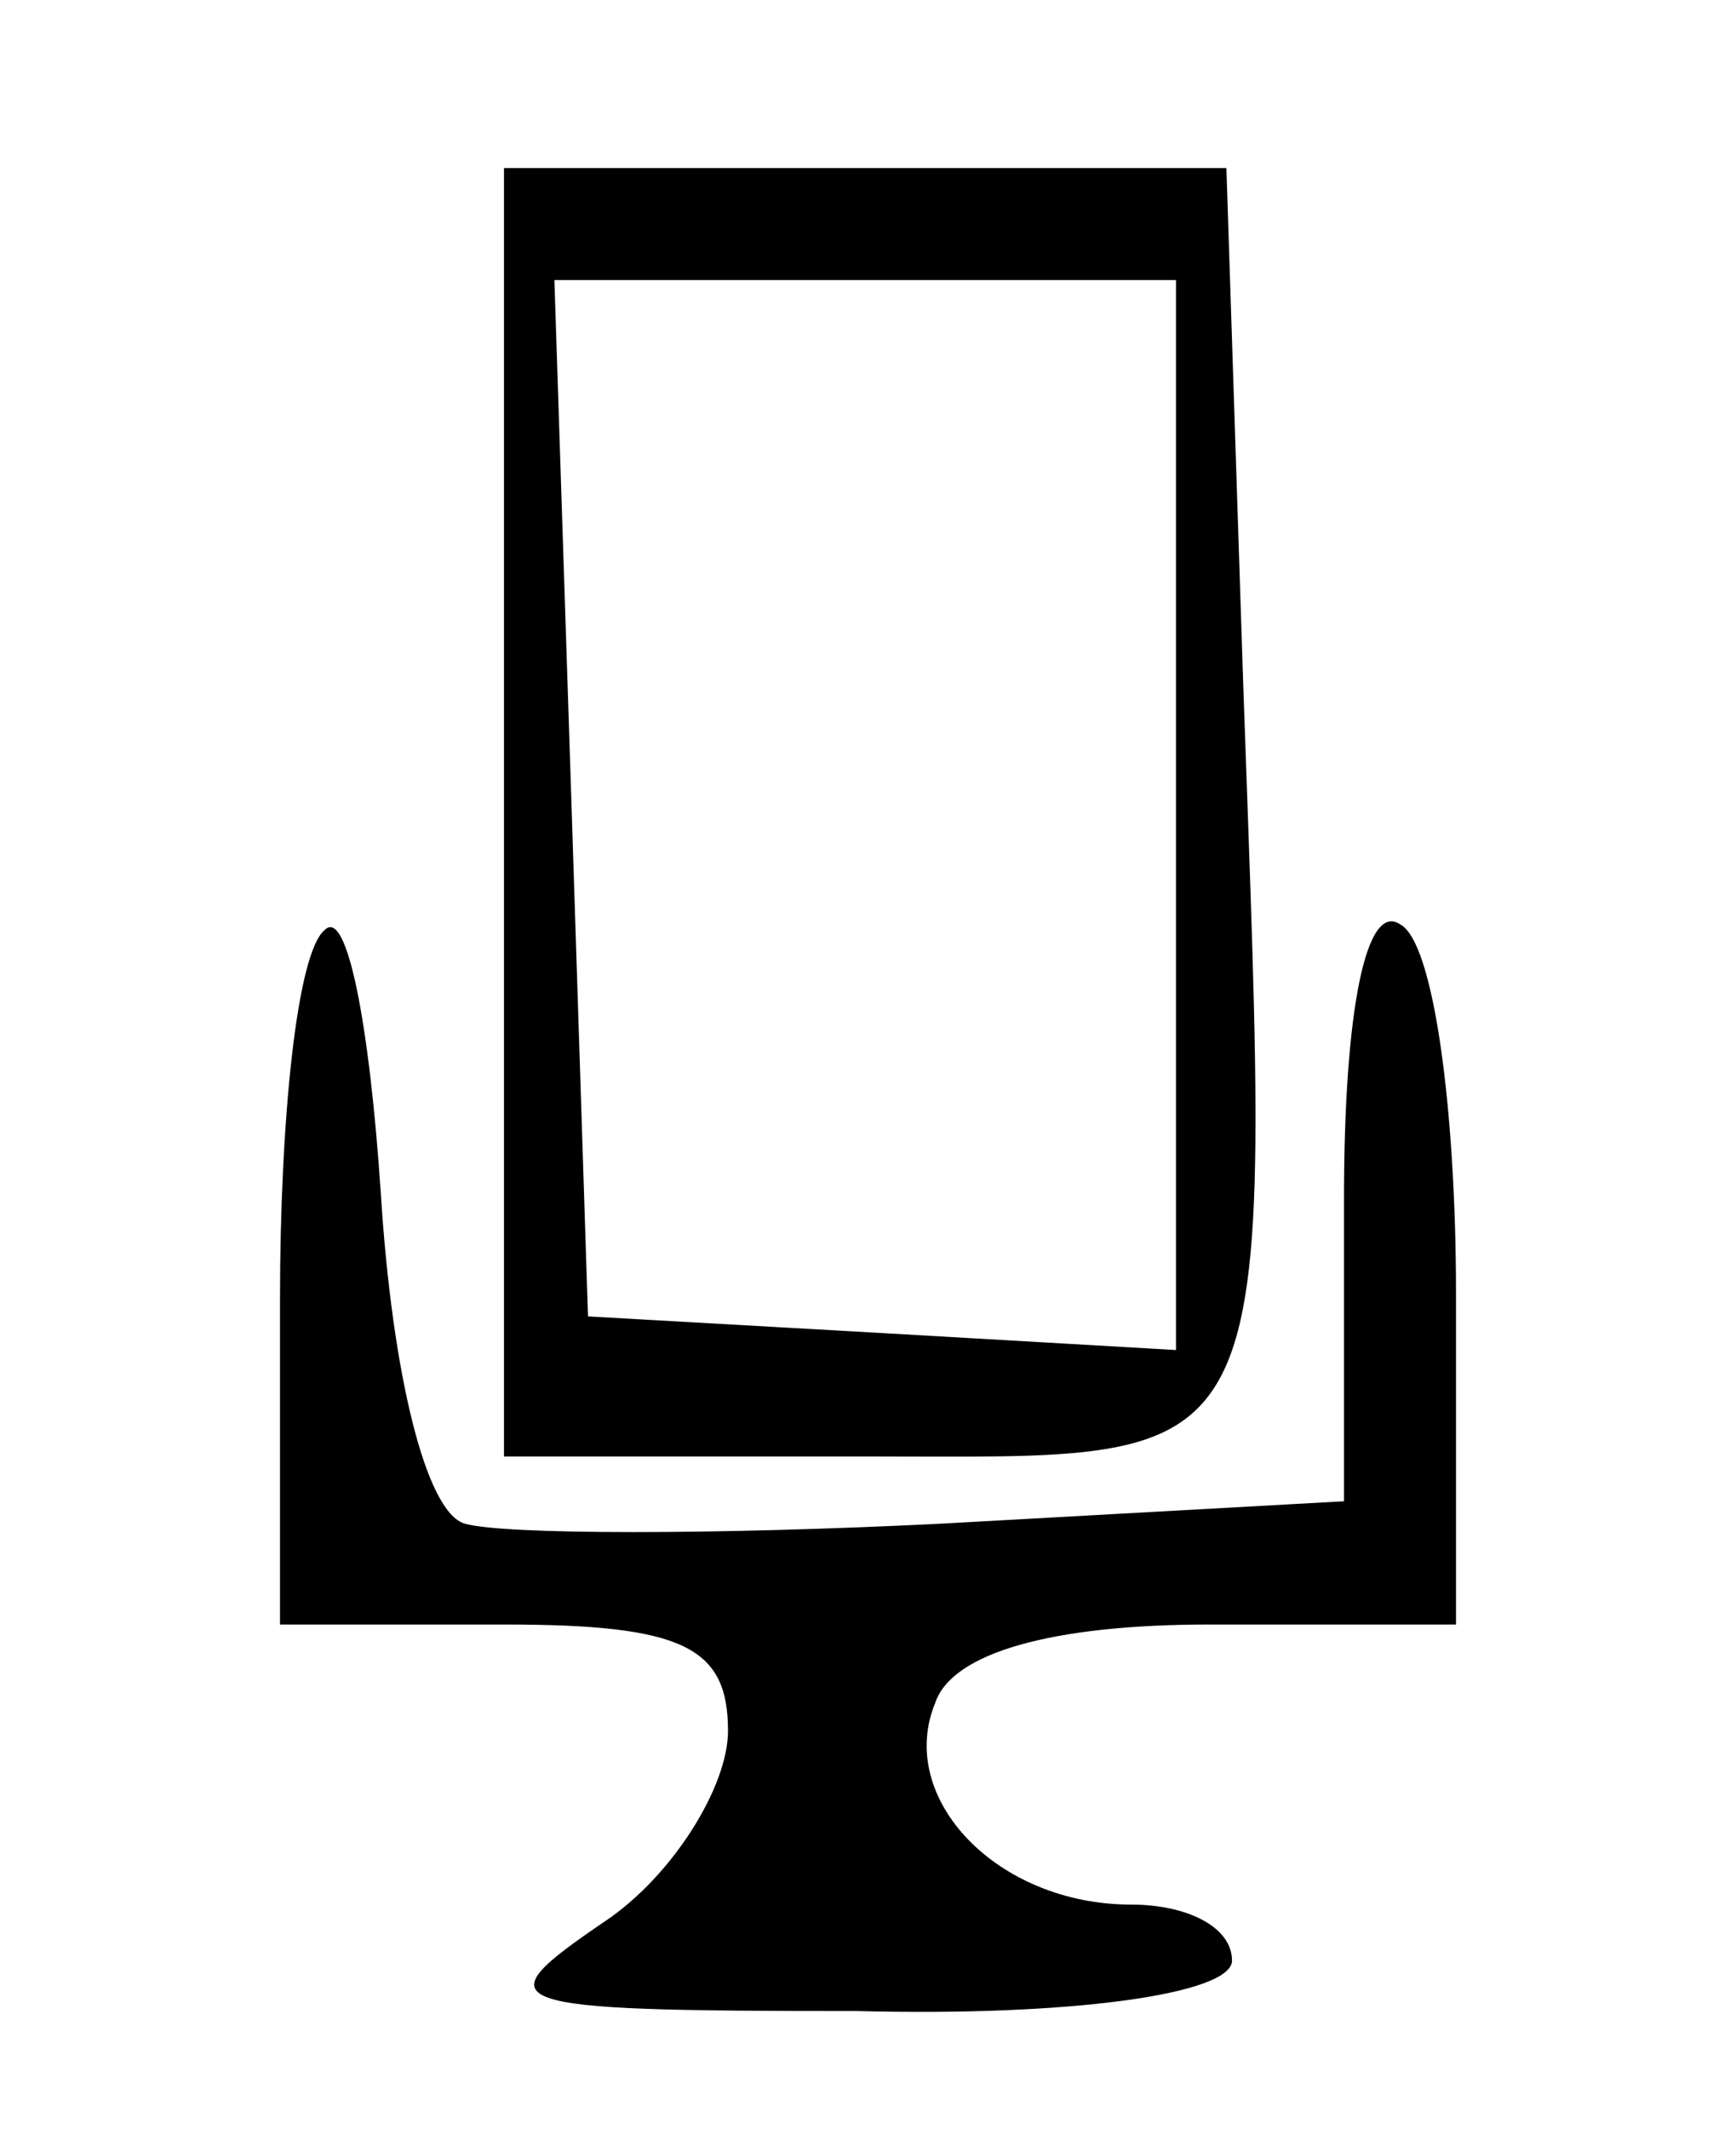
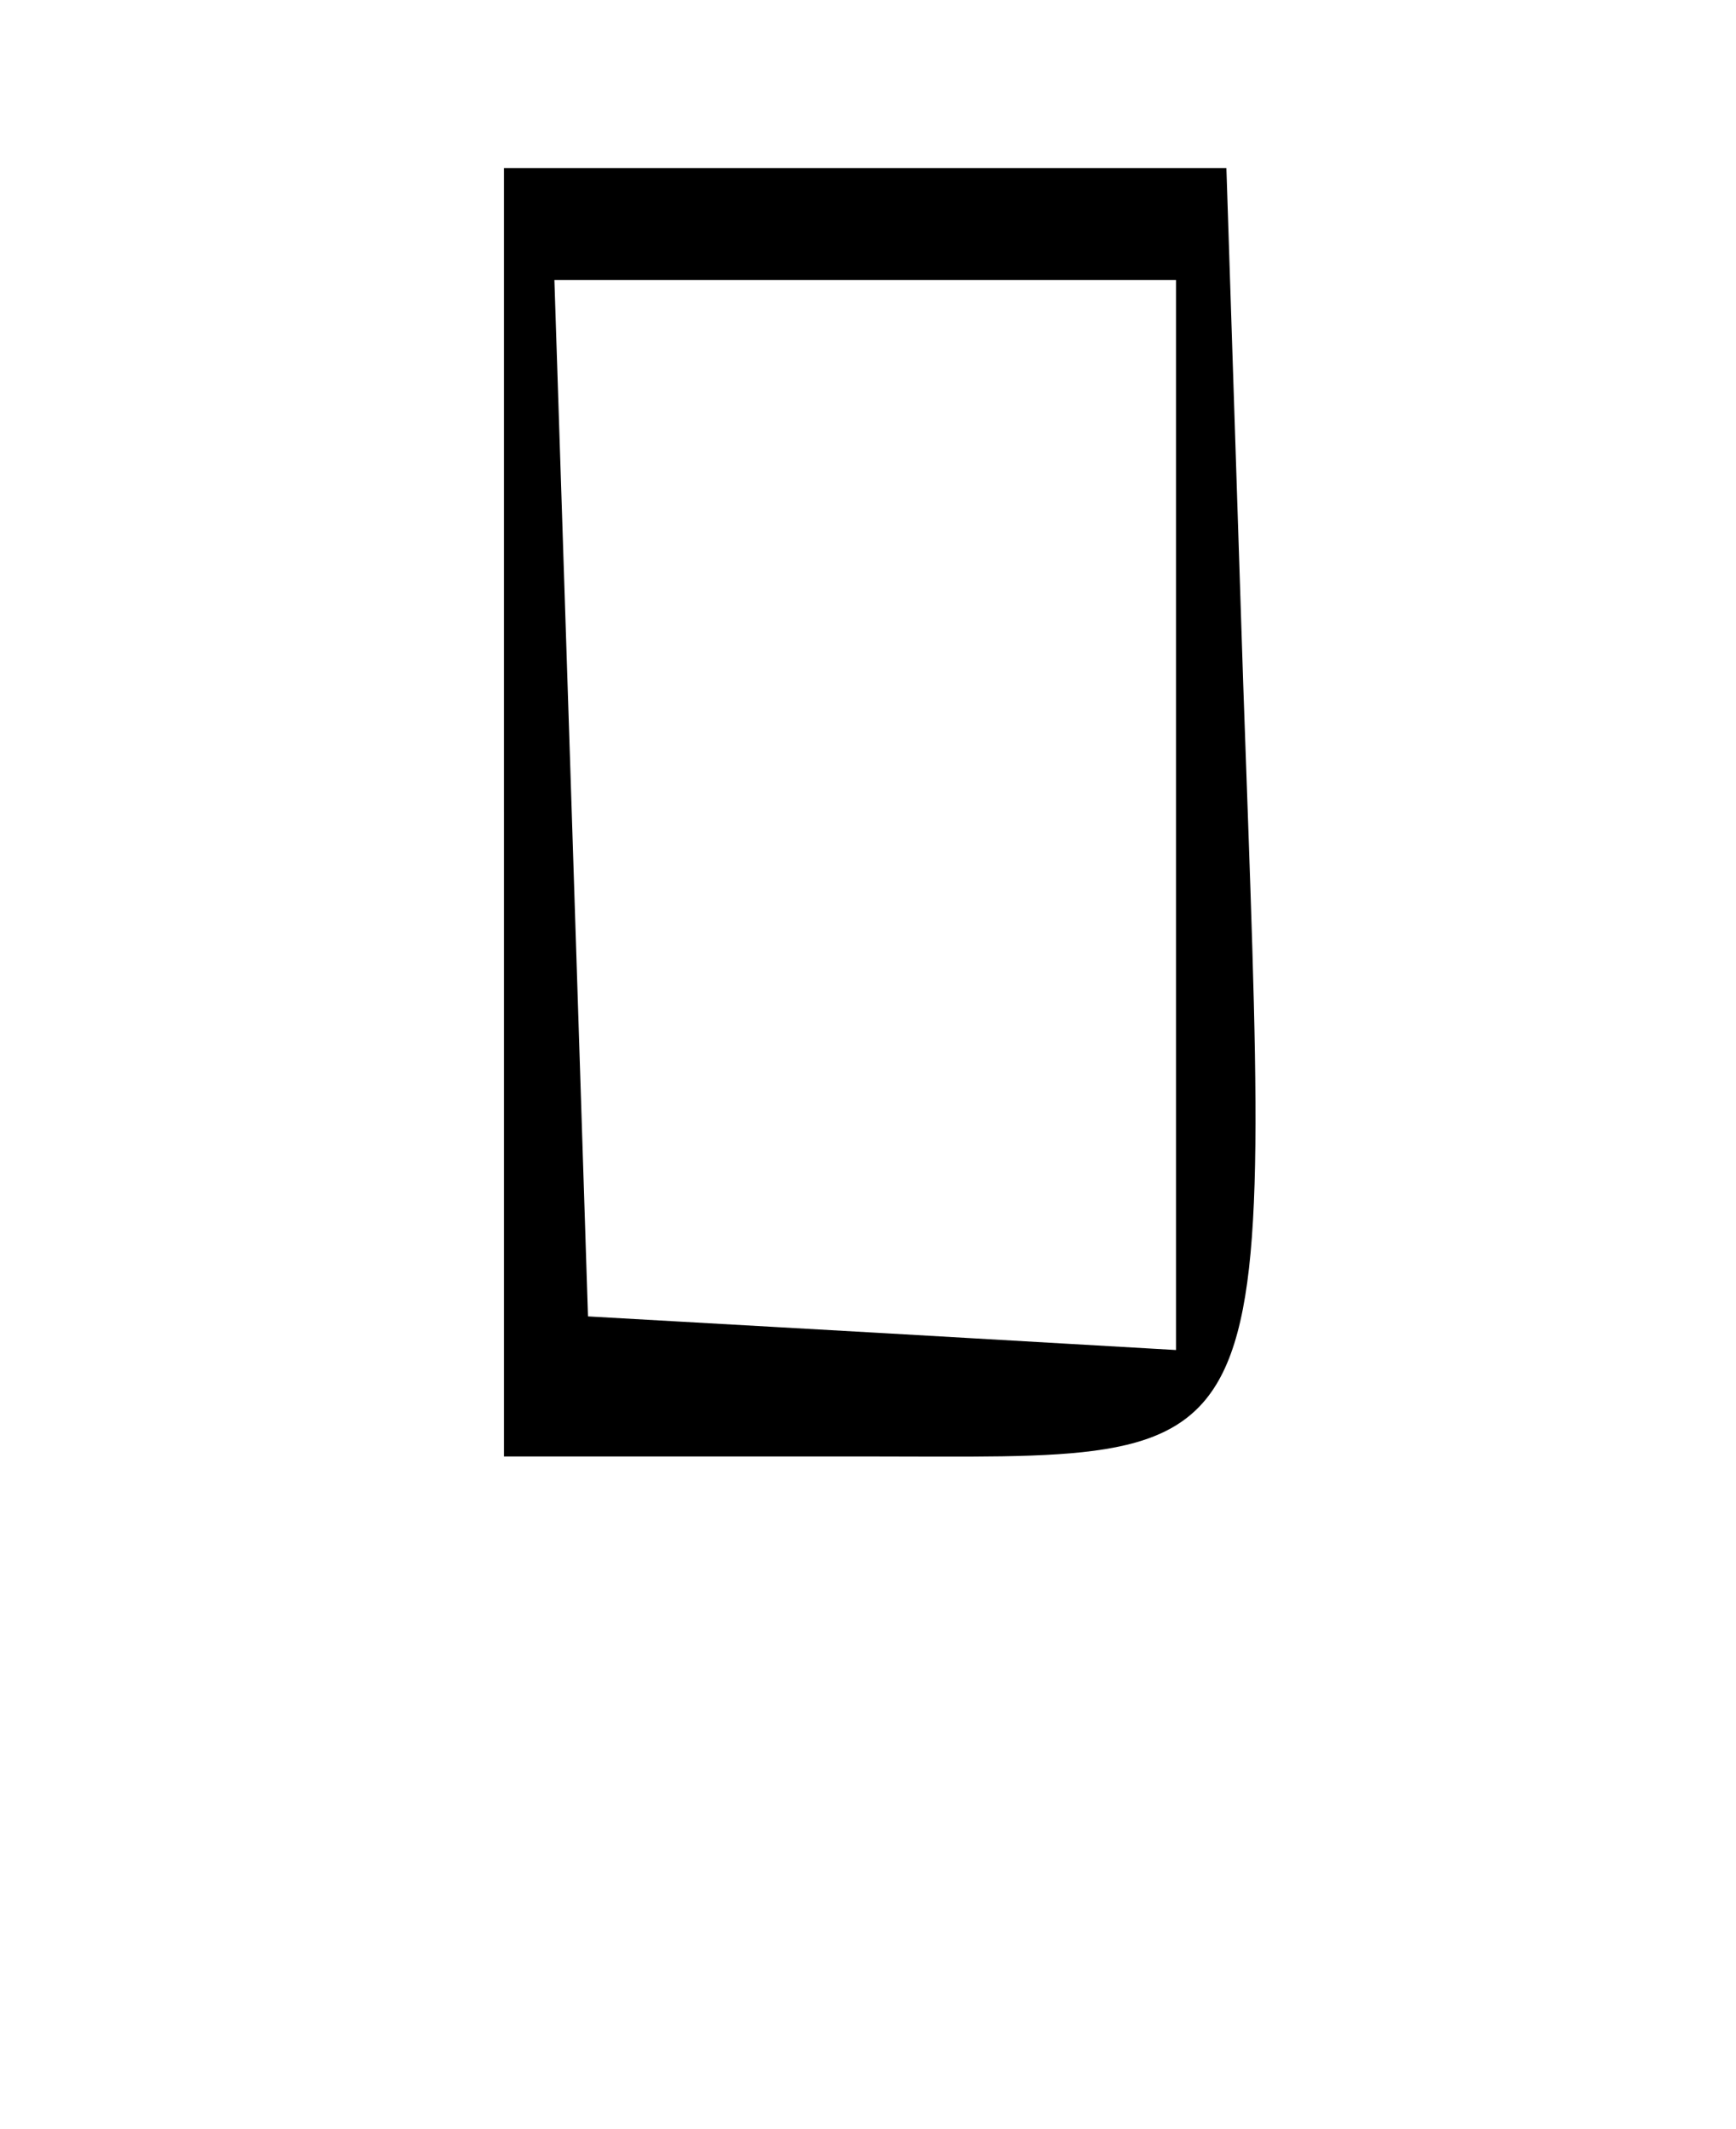
<svg xmlns="http://www.w3.org/2000/svg" version="1.0" width="31pt" height="38pt" viewBox="0 0 31 38" preserveAspectRatio="xMidYMid meet">
  <g transform="translate(0,38) scale(0.1,-0.1)" fill="#000000" stroke="none">
-     <path d="M90 235 l0 -115 64 0 c76 0 73 -6 68 138 l-3 92 -65 0 -64 0 0 -115z m120 -1 l0 -95 -52 3 -53 3 -3 93 -3 92 56 0 55 0 0 -96z" />
-     <path d="M58 214 c-5 -4 -8 -34 -8 -66 l0 -58 40 0 c32 0 40 -4 40 -19 0 -10 -10 -26 -22 -34 -22 -15 -20 -16 45 -16 38 -1 67 3 67 9 0 6 -8 10 -18 10 -24 0 -42 19 -35 36 3 9 21 14 49 14 l44 0 0 59 c0 33 -4 63 -10 66 -6 4 -10 -15 -10 -49 l0 -54 -72 -4 c-40 -2 -78 -2 -85 0 -7 2 -13 27 -15 59 -2 30 -6 51 -10 47z" />
+     <path d="M90 235 l0 -115 64 0 c76 0 73 -6 68 138 l-3 92 -65 0 -64 0 0 -115z m120 -1 l0 -95 -52 3 -53 3 -3 93 -3 92 56 0 55 0 0 -96" />
  </g>
</svg>